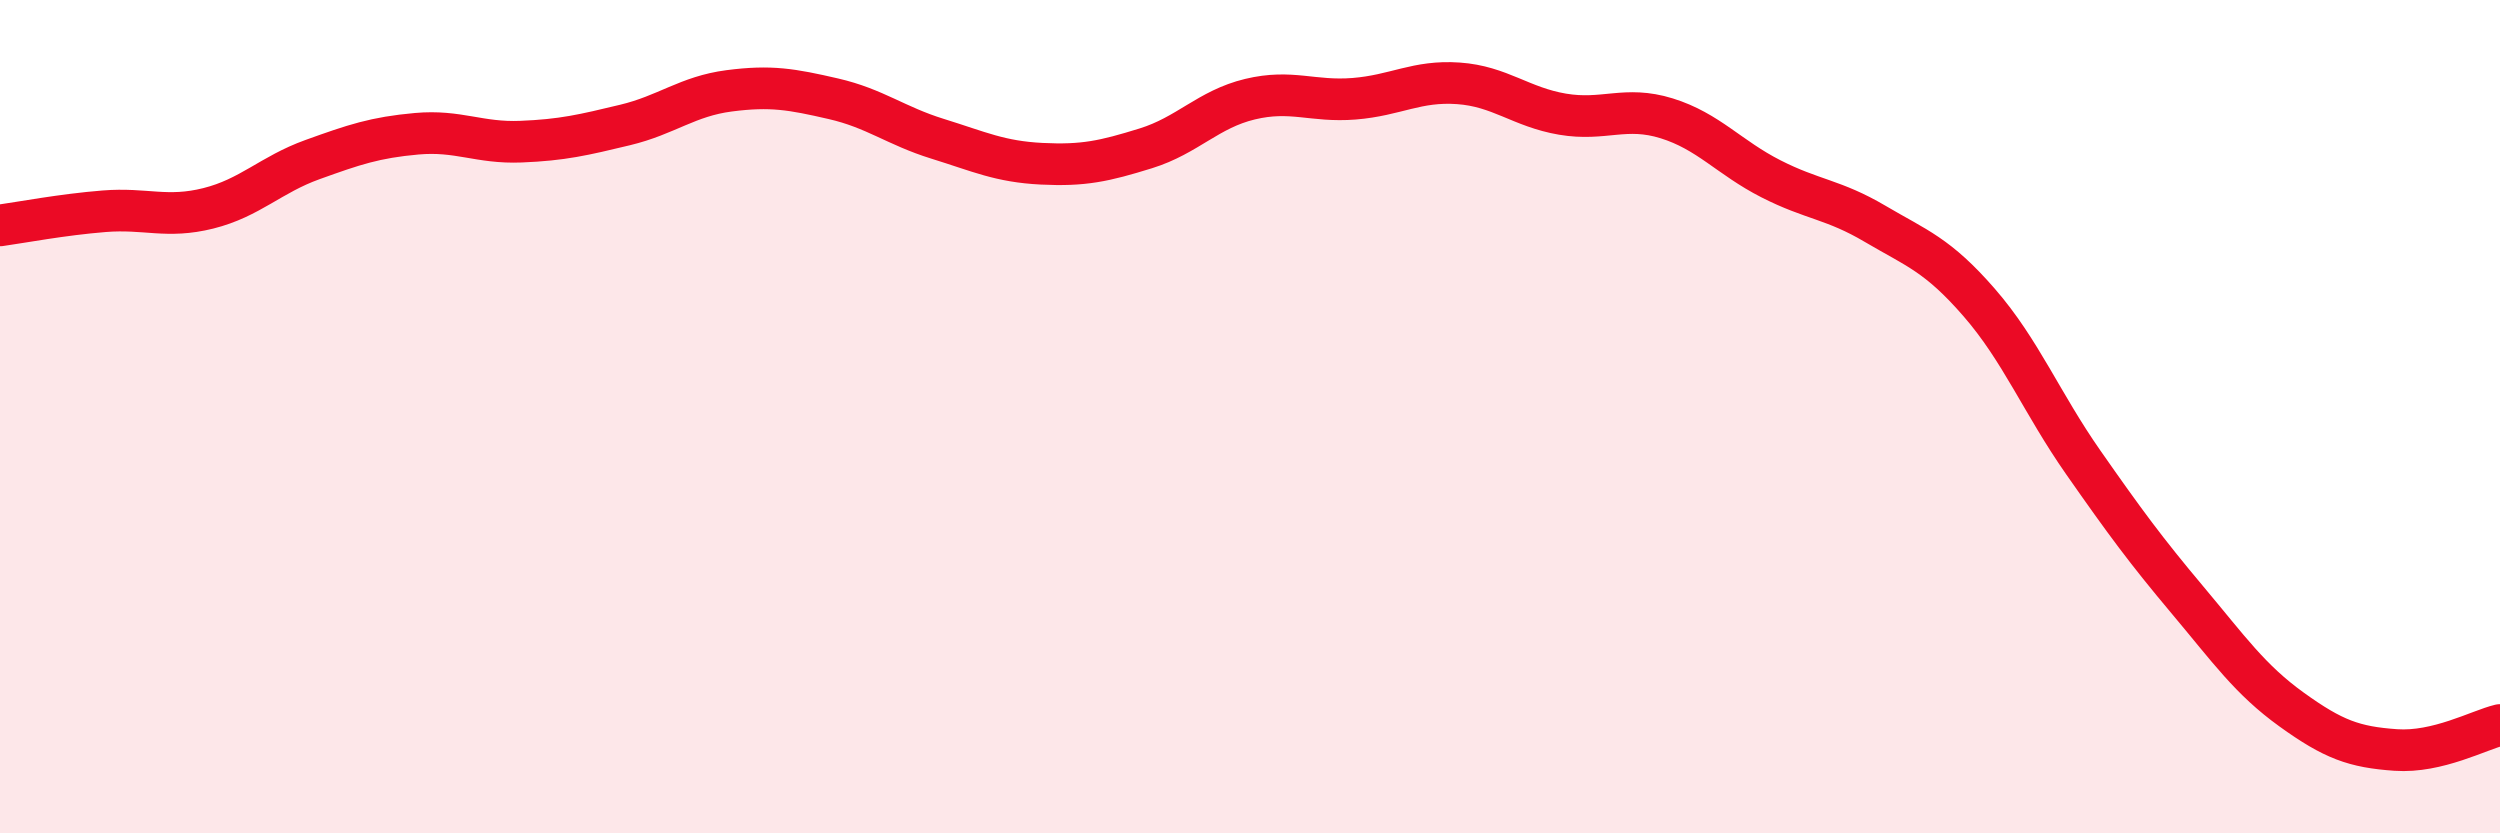
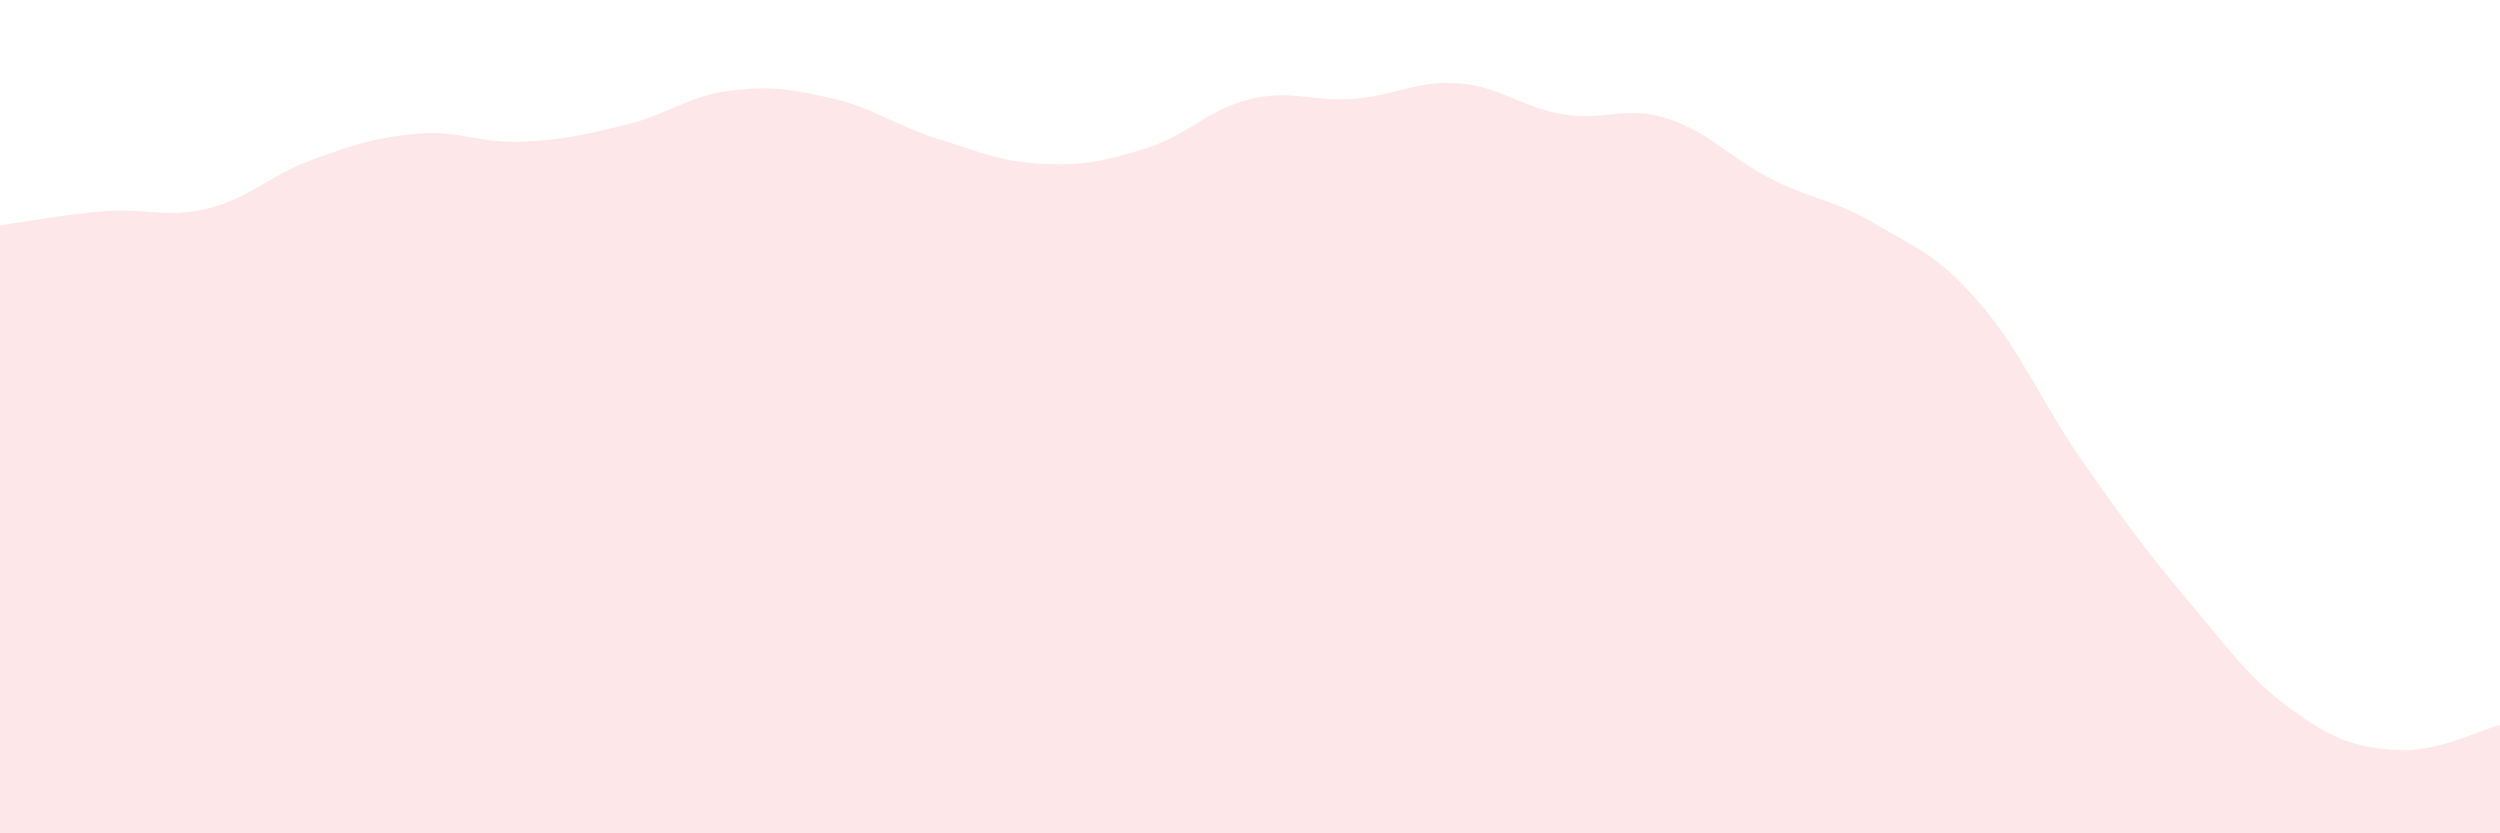
<svg xmlns="http://www.w3.org/2000/svg" width="60" height="20" viewBox="0 0 60 20">
  <path d="M 0,5.41 C 0.5,5.34 1.5,5.15 2.5,5.07 C 3.5,4.99 4,5.25 5,5 C 6,4.75 6.5,4.19 7.5,3.83 C 8.5,3.47 9,3.3 10,3.21 C 11,3.12 11.5,3.44 12.5,3.4 C 13.5,3.36 14,3.24 15,3 C 16,2.76 16.5,2.31 17.5,2.18 C 18.5,2.05 19,2.14 20,2.37 C 21,2.6 21.5,3.02 22.5,3.33 C 23.5,3.64 24,3.88 25,3.93 C 26,3.98 26.5,3.87 27.5,3.56 C 28.5,3.25 29,2.62 30,2.38 C 31,2.14 31.5,2.45 32.5,2.37 C 33.5,2.29 34,1.93 35,2 C 36,2.07 36.5,2.57 37.5,2.74 C 38.5,2.91 39,2.53 40,2.84 C 41,3.15 41.5,3.78 42.5,4.29 C 43.5,4.8 44,4.78 45,5.37 C 46,5.96 46.5,6.11 47.5,7.26 C 48.5,8.41 49,9.67 50,11.1 C 51,12.53 51.5,13.21 52.5,14.4 C 53.5,15.59 54,16.31 55,17.03 C 56,17.75 56.5,17.93 57.5,18 C 58.5,18.07 59.5,17.52 60,17.4L60 20L0 20Z" fill="#EB0A25" opacity="0.1" stroke-linecap="round" stroke-linejoin="round" />
-   <path d="M 0,5.41 C 0.5,5.34 1.5,5.15 2.5,5.07 C 3.5,4.99 4,5.25 5,5 C 6,4.75 6.5,4.19 7.5,3.83 C 8.5,3.47 9,3.3 10,3.21 C 11,3.12 11.5,3.44 12.5,3.4 C 13.5,3.36 14,3.24 15,3 C 16,2.76 16.5,2.31 17.5,2.18 C 18.5,2.05 19,2.14 20,2.37 C 21,2.6 21.5,3.02 22.5,3.33 C 23.5,3.64 24,3.88 25,3.93 C 26,3.98 26.5,3.87 27.5,3.56 C 28.5,3.25 29,2.62 30,2.38 C 31,2.14 31.5,2.45 32.5,2.37 C 33.5,2.29 34,1.93 35,2 C 36,2.07 36.5,2.57 37.5,2.74 C 38.5,2.91 39,2.53 40,2.84 C 41,3.15 41.5,3.78 42.5,4.29 C 43.5,4.8 44,4.78 45,5.37 C 46,5.96 46.5,6.11 47.5,7.26 C 48.5,8.41 49,9.67 50,11.1 C 51,12.53 51.5,13.21 52.5,14.4 C 53.5,15.59 54,16.31 55,17.03 C 56,17.75 56.5,17.93 57.5,18 C 58.5,18.07 59.5,17.52 60,17.4" stroke="#EB0A25" stroke-width="1" fill="none" stroke-linecap="round" stroke-linejoin="round" />
</svg>